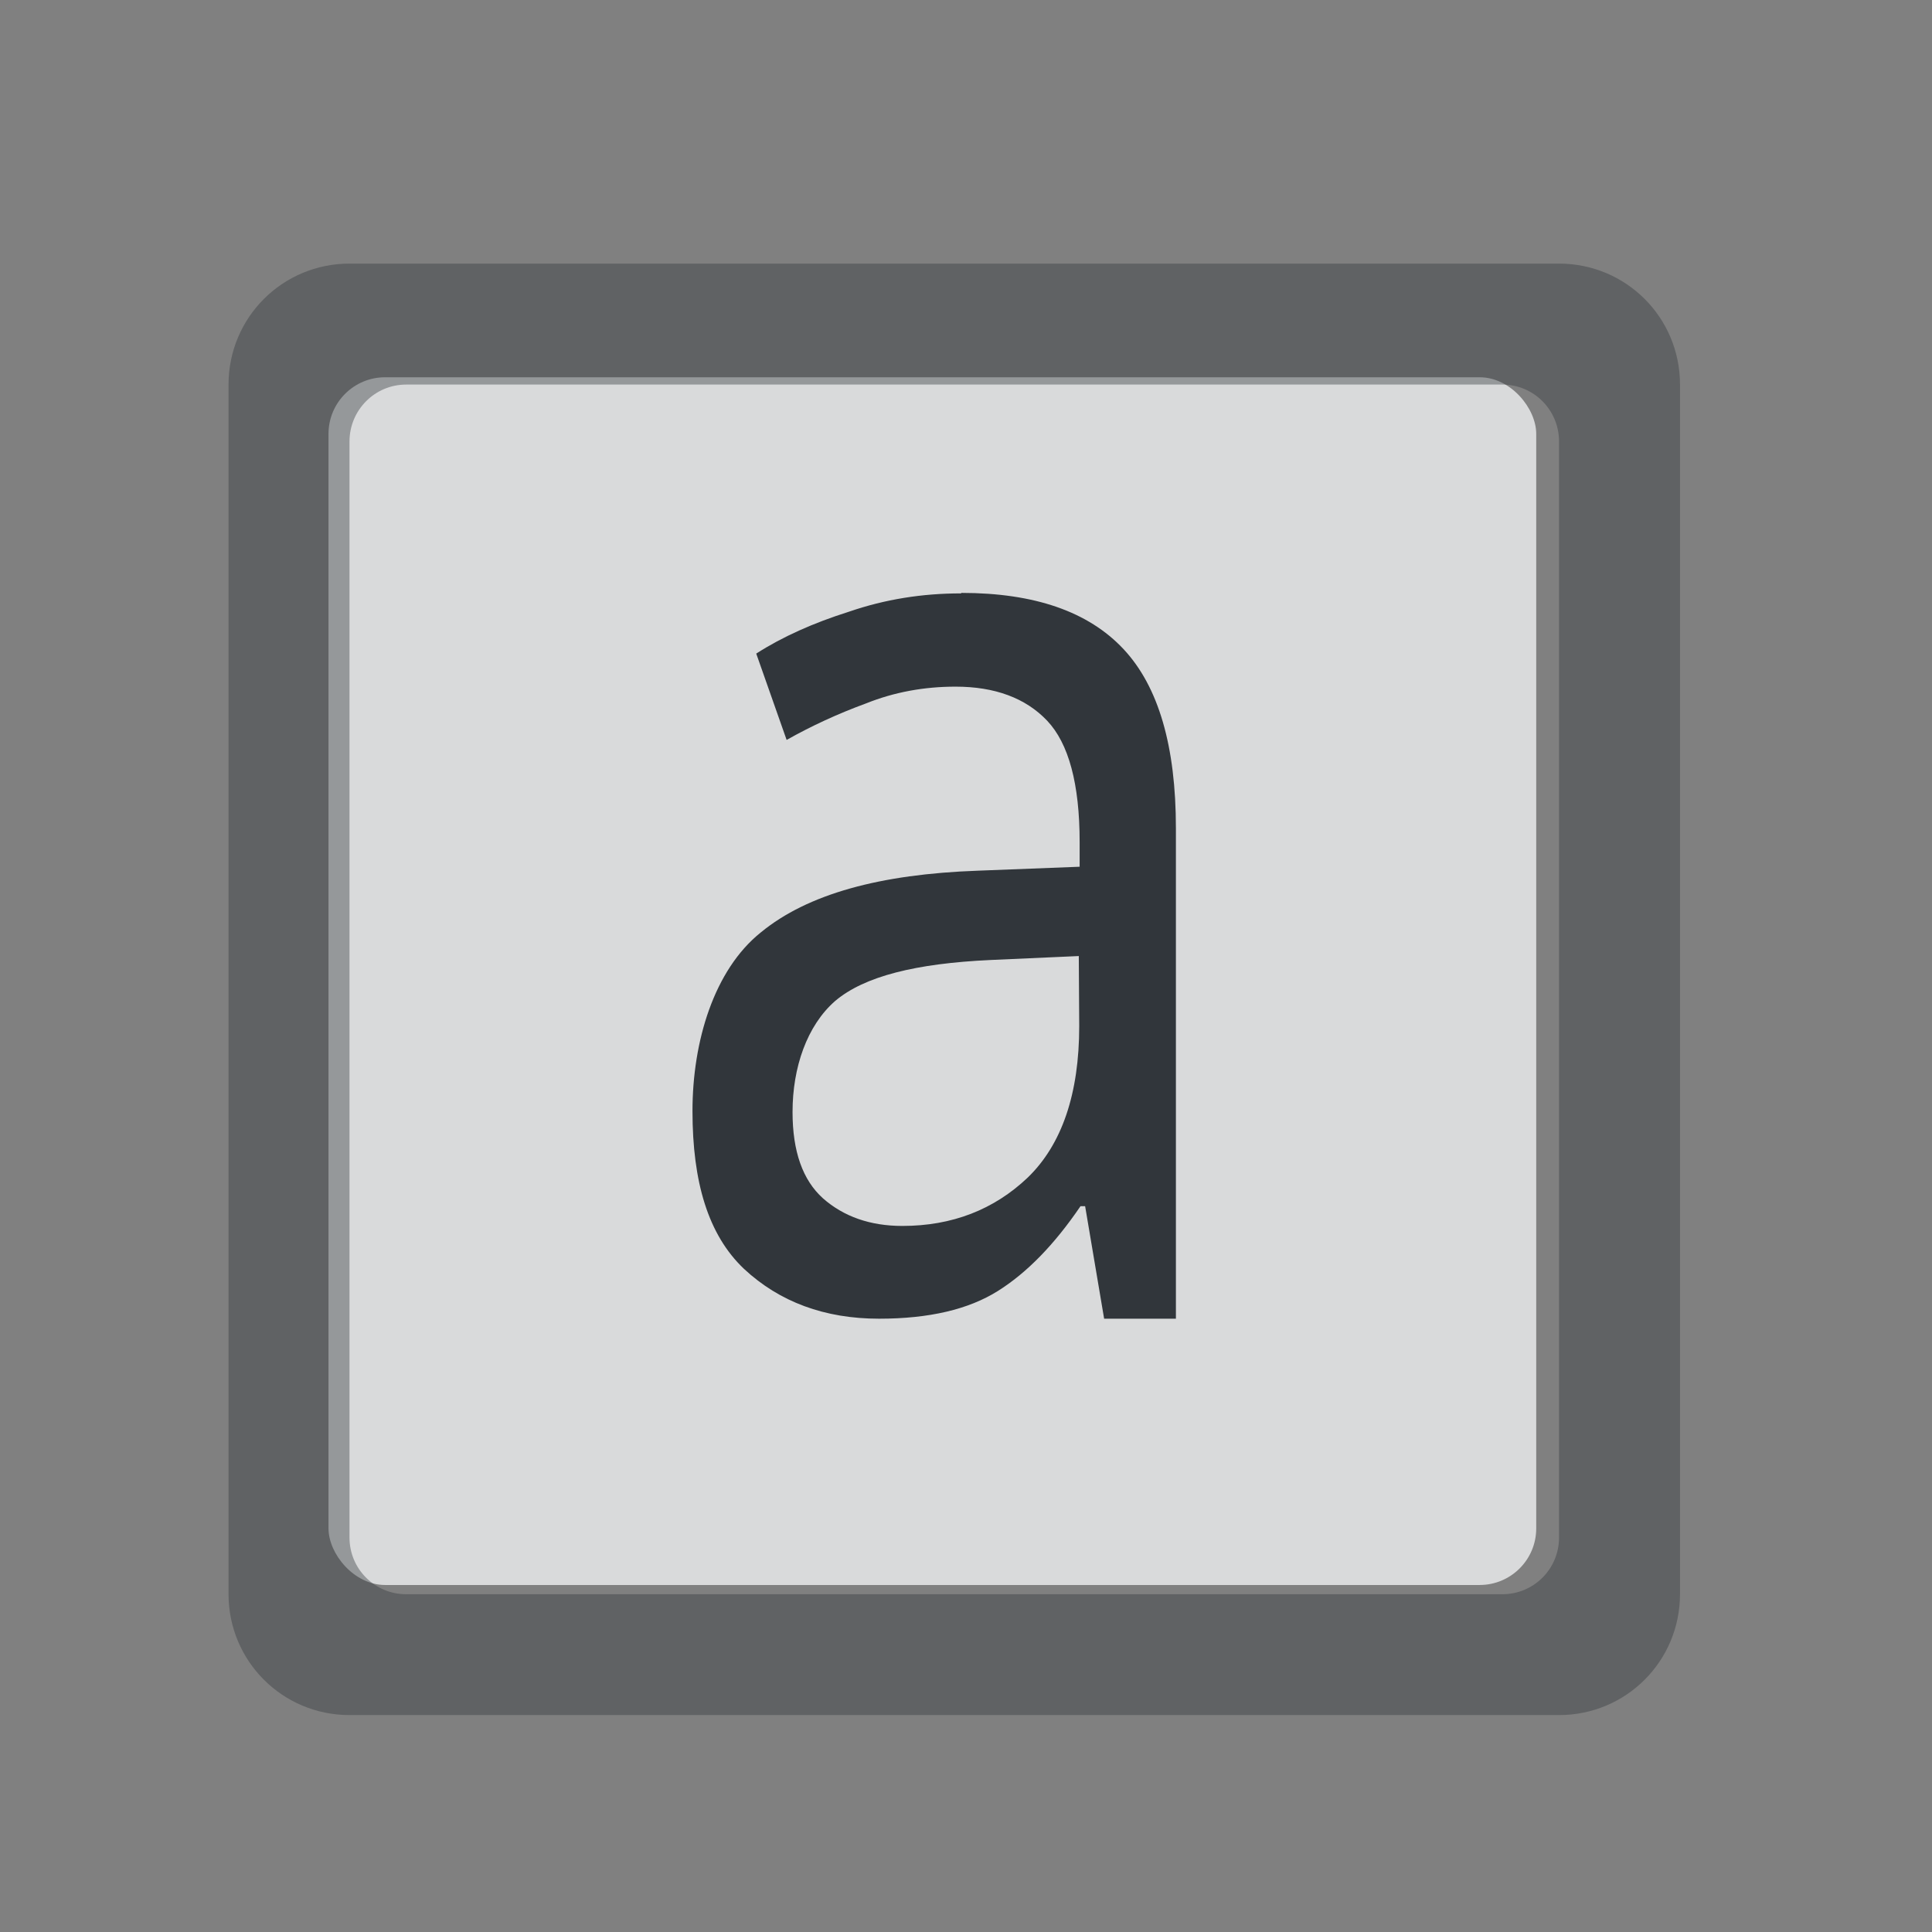
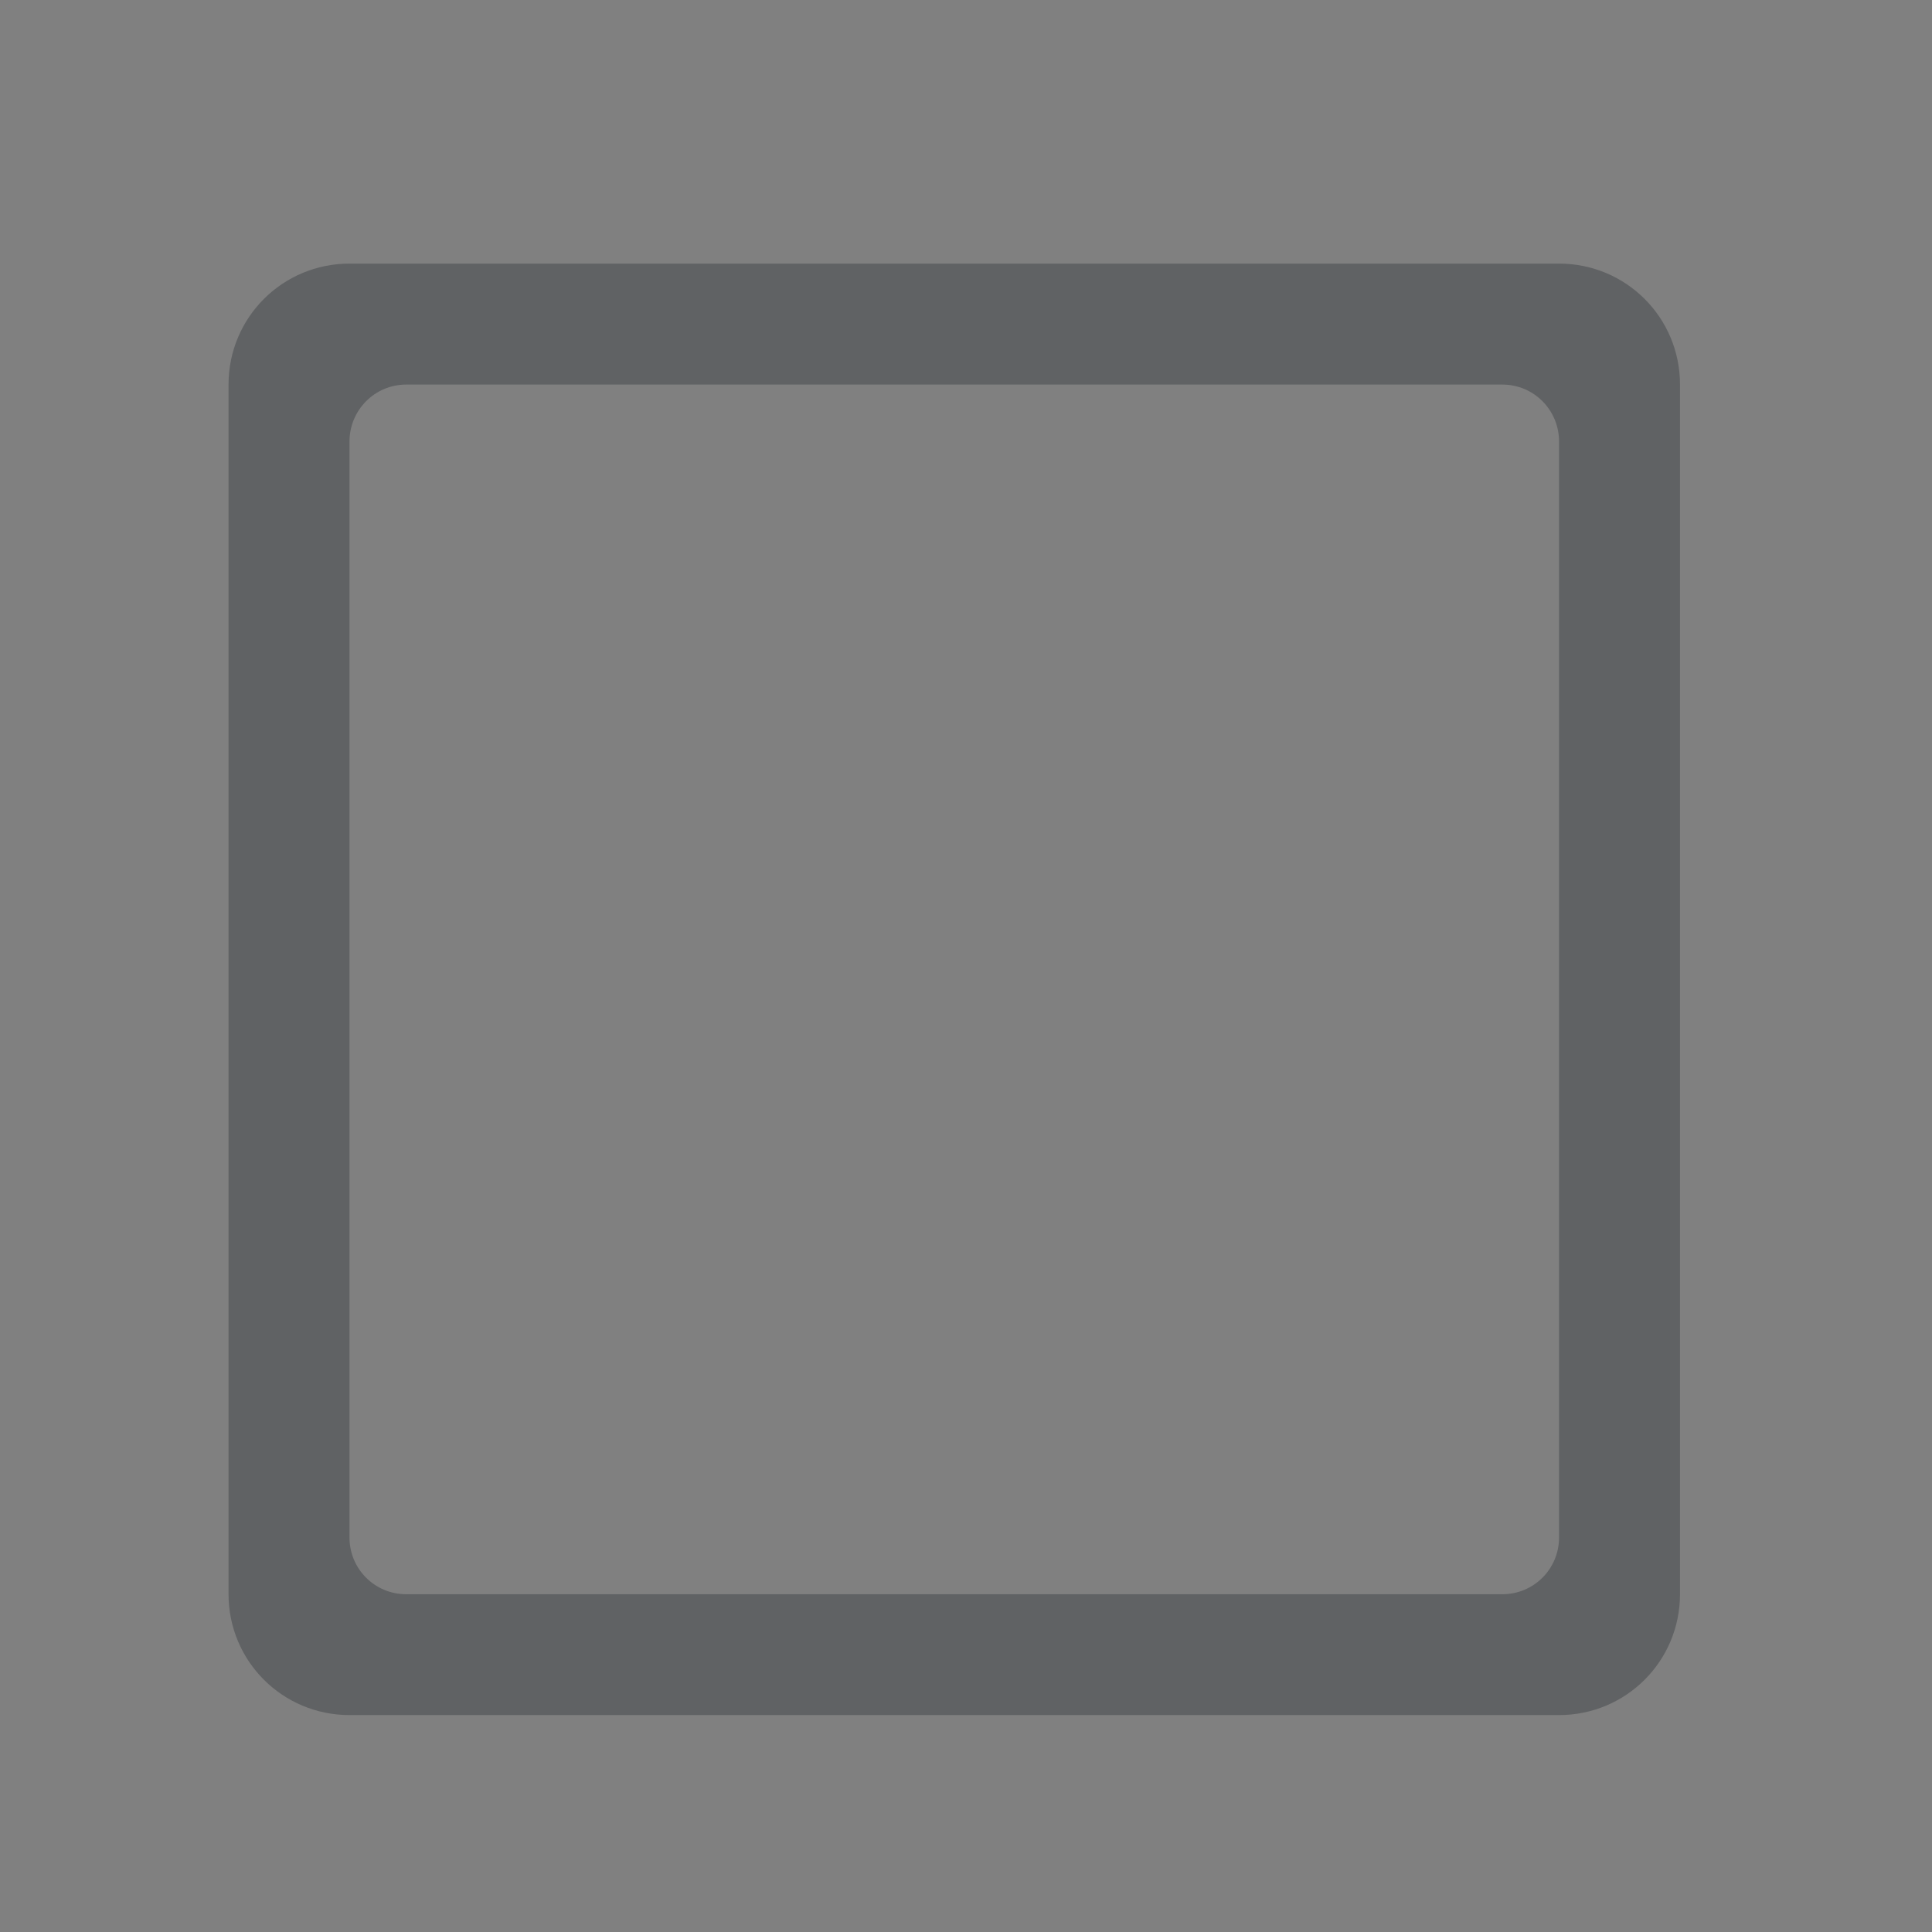
<svg xmlns="http://www.w3.org/2000/svg" version="1.1" viewBox="0 0 16 16">
  <rect x="0" y="0" width="16" height="16" fill="#808080" stroke="none" />
  <defs>
    <style id="current-color-scheme" type="text/css">.ColorScheme-Text {
      color:#31363b;
      stop-color:#31363b;
      }
      .ColorScheme-Background {
      color:#eff0f1;
      stop-color:#eff0f1;
      }</style>
  </defs>
  <g transform="matrix(3.78,0,0,3.78,-105.293,-978.519)">
    <g id="showbackground">
-       <rect class="ColorScheme-Background" x="28.575" y="259.694" width="2.646" height="2.646" ry=".124" fill="currentColor" opacity=".8" />
-       <rect x="27.859" y="258.9" width="4.233" height="4.233" fill="none" />
      <path class="ColorScheme-Text" transform="matrix(.265 0 0 .265 -.529 249.375)" d="m110 38c-0.554 0-1 0.446-1 1v10c0 0.554 0.446 1 1 1h10c0.554 0 1-0.446 1-1v-10c0-0.554-0.446-1-1-1zm0.469 1h9.062c0.26 0 0.469 0.21 0.469 0.471v9.061c0 0.26-0.209 0.469-0.469 0.469h-9.062c-0.26 0-0.469-0.209-0.469-0.469v-9.061c0-0.26 0.209-0.471 0.469-0.471z" fill="currentColor" opacity=".4" />
      <g transform="scale(.925 1.081)" stroke-width=".265px" aria-label="a">
-         <path class="ColorScheme-Text" d="m32.391 240.672c0.173 0 0.301 0.038 0.384 0.114 0.083 0.076 0.124 0.197 0.124 0.363v0.994h-0.17l-0.045-0.228h-0.011c-0.062 0.078-0.127 0.135-0.196 0.172-0.069 0.037-0.162 0.056-0.281 0.056-0.129 0-0.236-0.034-0.32-0.101-0.085-0.069-0.122-0.176-0.122-0.32 0-0.141 0.051-0.286 0.162-0.362 0.111-0.078 0.283-0.118 0.514-0.125l0.241-8e-3v-0.05c0-0.118-0.026-0.2-0.077-0.246-0.051-0.046-0.124-0.069-0.217-0.069-0.074 0-0.145 0.011-0.212 0.034-0.067 0.021-0.13 0.046-0.188 0.074l-0.072-0.175c0.062-0.034 0.135-0.062 0.22-0.085 0.085-0.025 0.173-0.037 0.265-0.037zm0.278 0.736-0.209 8e-3c-0.177 7e-3 -0.299 0.033-0.368 0.083-0.067 0.05-0.101 0.135-0.101 0.225 0 0.08 0.024 0.138 0.072 0.175 0.049 0.037 0.112 0.056 0.188 0.056 0.118 0 0.217-0.033 0.297-0.098 0.081-0.067 0.122-0.17 0.122-0.307z" fill="currentColor" />
-       </g>
+         </g>
    </g>
  </g>
</svg>